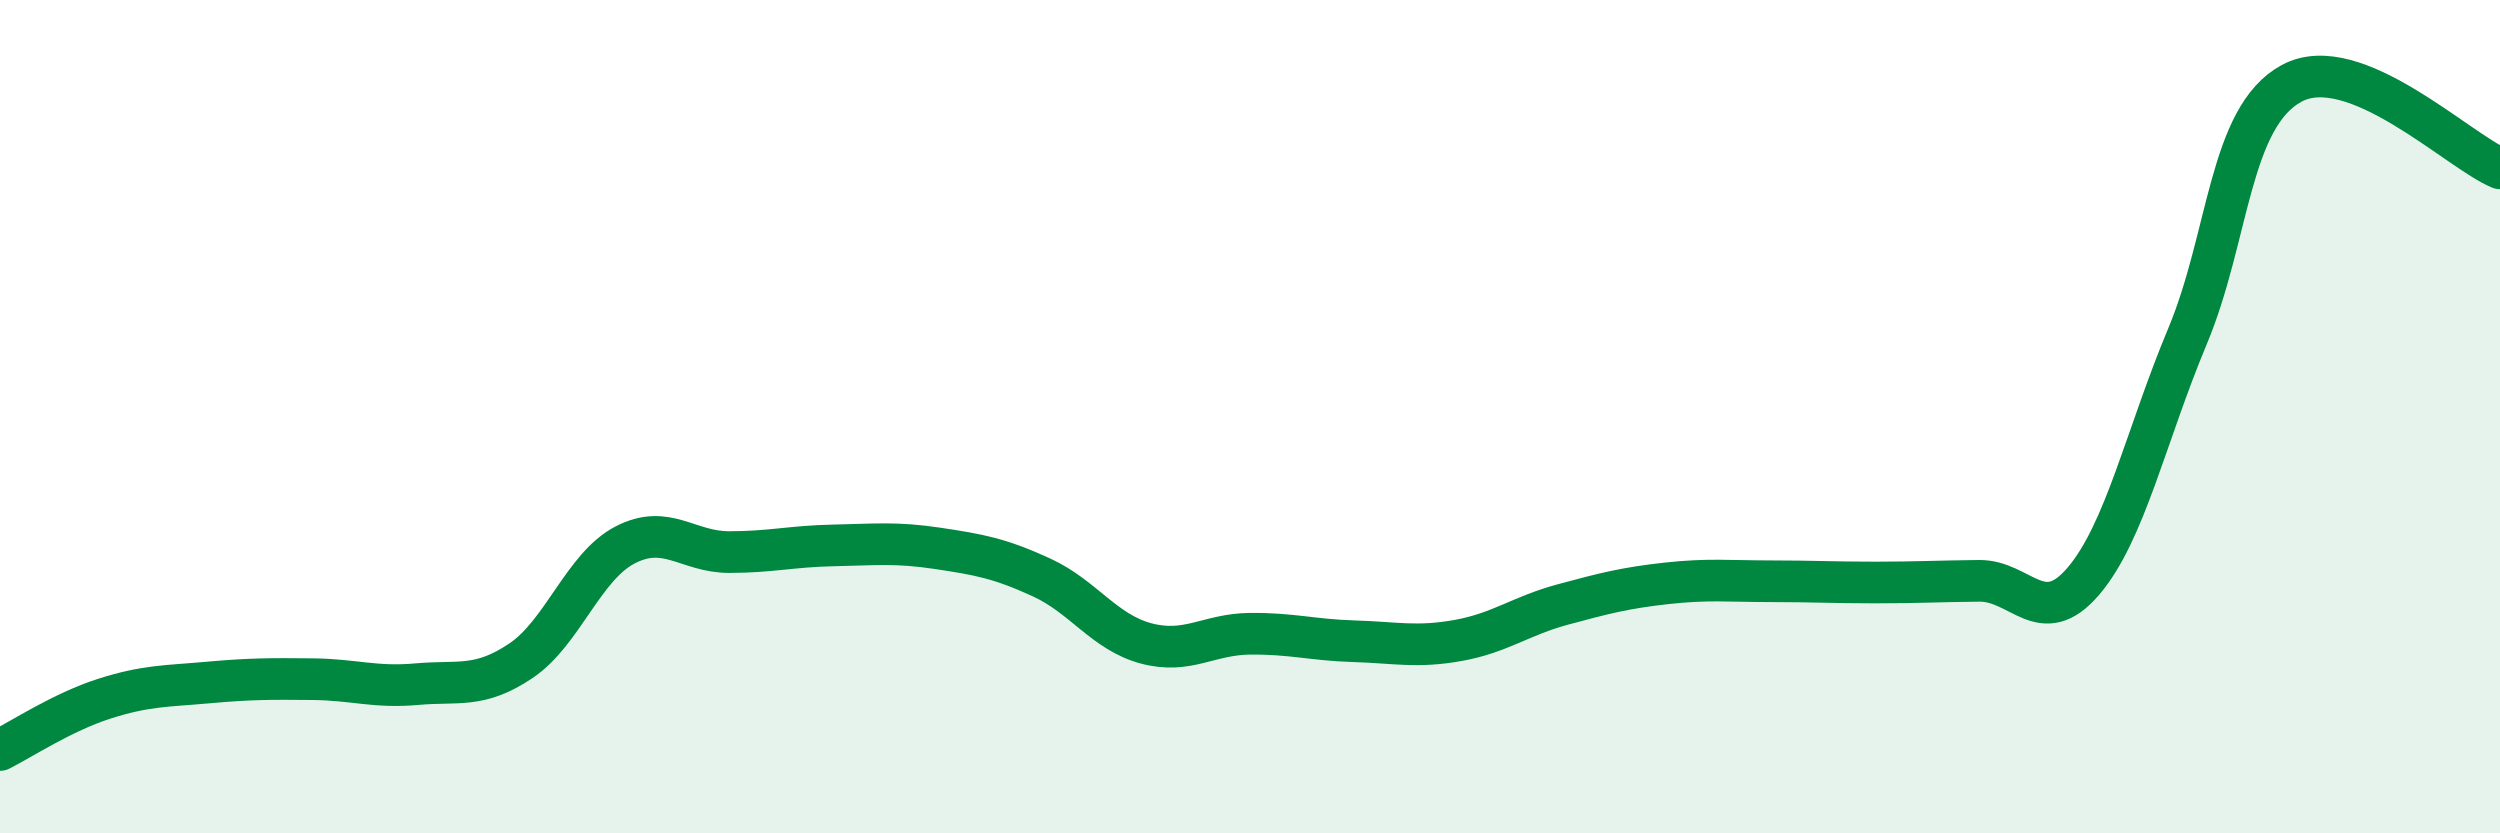
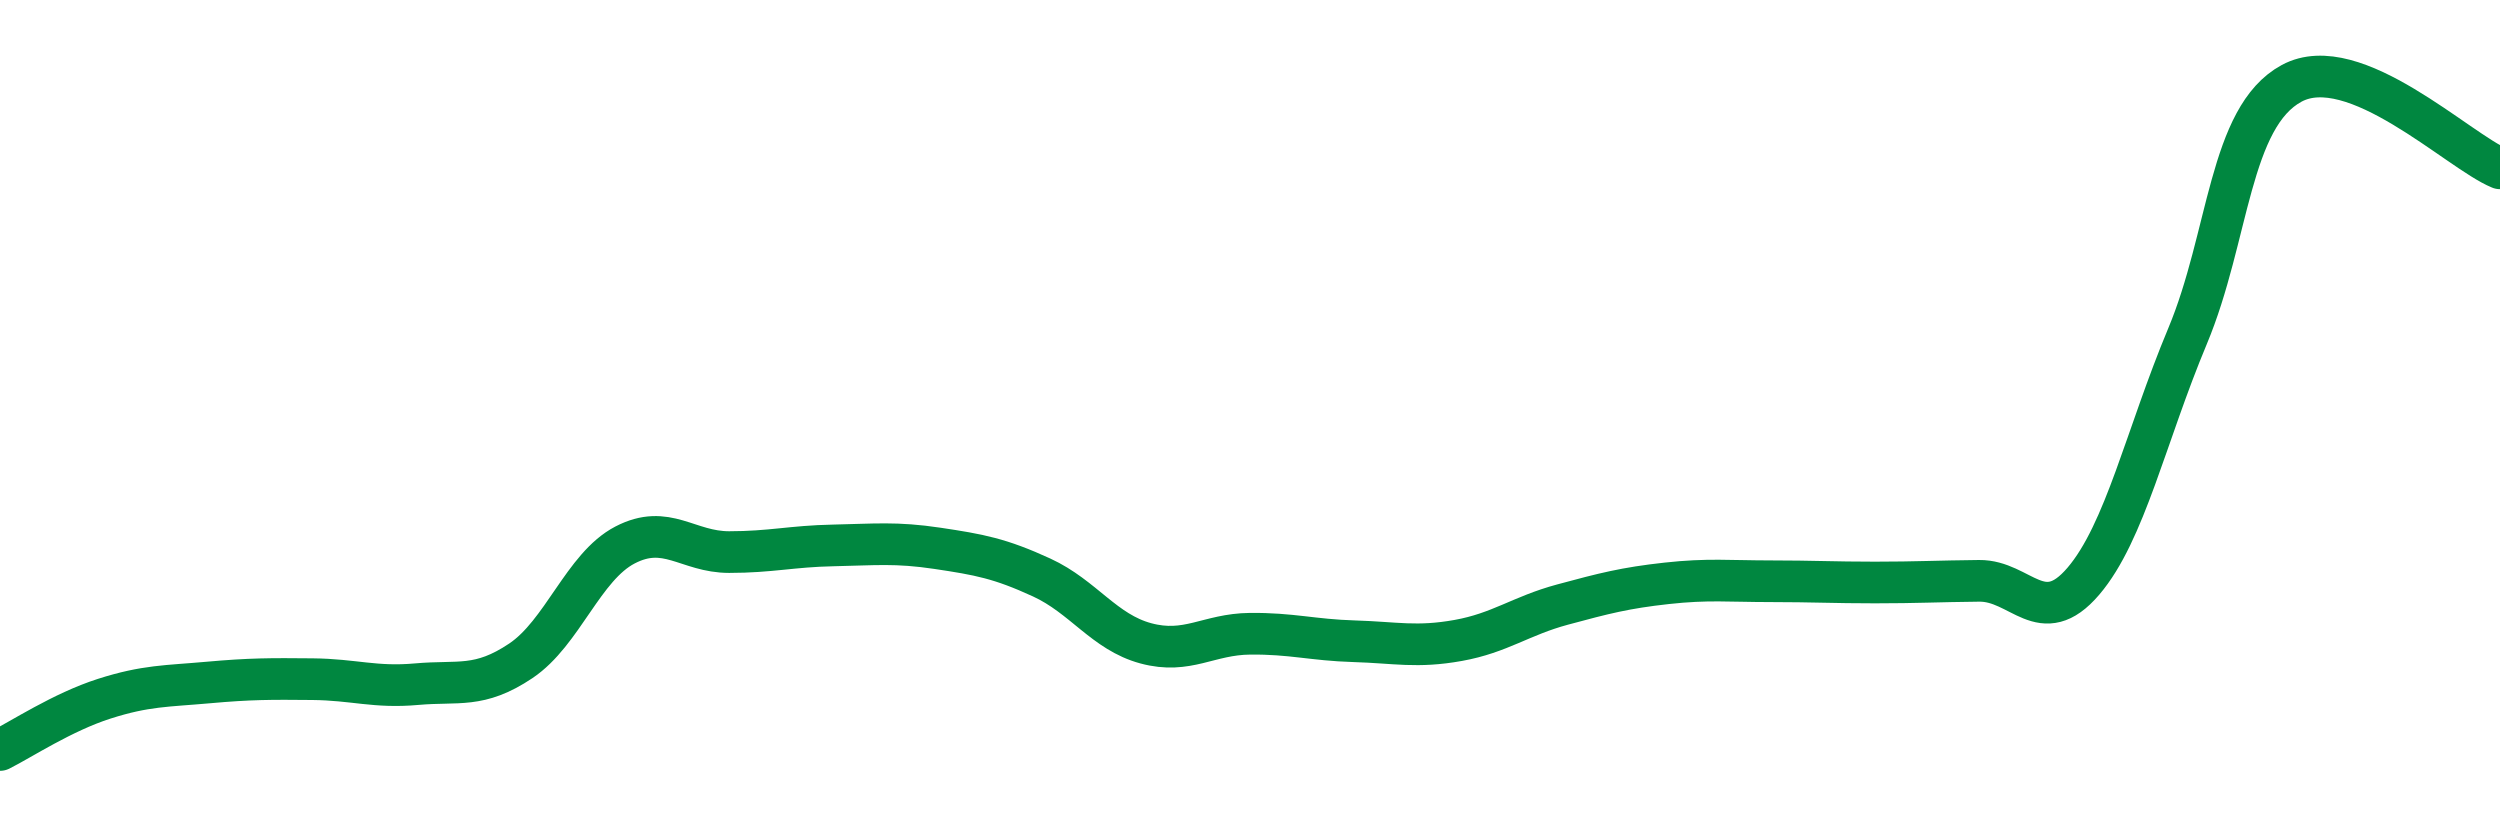
<svg xmlns="http://www.w3.org/2000/svg" width="60" height="20" viewBox="0 0 60 20">
-   <path d="M 0,18 C 0.5,17.75 1.5,17.09 2.5,16.77 C 3.5,16.45 4,16.47 5,16.38 C 6,16.29 6.5,16.29 7.5,16.3 C 8.5,16.31 9,16.51 10,16.42 C 11,16.33 11.5,16.53 12.5,15.86 C 13.5,15.19 14,13.6 15,13.08 C 16,12.56 16.5,13.25 17.5,13.25 C 18.5,13.25 19,13.11 20,13.09 C 21,13.07 21.5,13.01 22.5,13.16 C 23.5,13.31 24,13.4 25,13.86 C 26,14.32 26.5,15.17 27.5,15.44 C 28.5,15.71 29,15.22 30,15.21 C 31,15.2 31.5,15.36 32.5,15.39 C 33.5,15.42 34,15.55 35,15.37 C 36,15.19 36.5,14.78 37.5,14.51 C 38.5,14.24 39,14.11 40,14 C 41,13.89 41.5,13.95 42.5,13.95 C 43.5,13.95 44,13.98 45,13.98 C 46,13.98 46.5,13.95 47.5,13.94 C 48.5,13.93 49,15.12 50,13.95 C 51,12.78 51.5,10.46 52.5,8.07 C 53.5,5.68 53.5,2.81 55,2 C 56.5,1.19 59,3.63 60,4.04L60 20L0 20Z" fill="#008740" opacity="0.1" stroke-linecap="round" stroke-linejoin="round" />
  <path d="M 0,18 C 0.5,17.75 1.5,17.09 2.5,16.77 C 3.5,16.45 4,16.47 5,16.38 C 6,16.29 6.5,16.29 7.5,16.3 C 8.5,16.31 9,16.51 10,16.42 C 11,16.33 11.5,16.53 12.5,15.86 C 13.5,15.19 14,13.6 15,13.08 C 16,12.56 16.5,13.25 17.5,13.25 C 18.5,13.25 19,13.11 20,13.09 C 21,13.07 21.5,13.01 22.5,13.16 C 23.5,13.31 24,13.4 25,13.86 C 26,14.32 26.5,15.17 27.5,15.44 C 28.5,15.71 29,15.22 30,15.21 C 31,15.2 31.5,15.36 32.5,15.39 C 33.5,15.42 34,15.55 35,15.37 C 36,15.19 36.5,14.78 37.5,14.51 C 38.5,14.24 39,14.11 40,14 C 41,13.89 41.5,13.95 42.5,13.95 C 43.5,13.95 44,13.98 45,13.98 C 46,13.98 46.5,13.95 47.5,13.94 C 48.5,13.93 49,15.12 50,13.95 C 51,12.78 51.5,10.46 52.5,8.07 C 53.5,5.68 53.5,2.81 55,2 C 56.5,1.19 59,3.63 60,4.04" stroke="#008740" stroke-width="1" fill="none" stroke-linecap="round" stroke-linejoin="round" />
</svg>